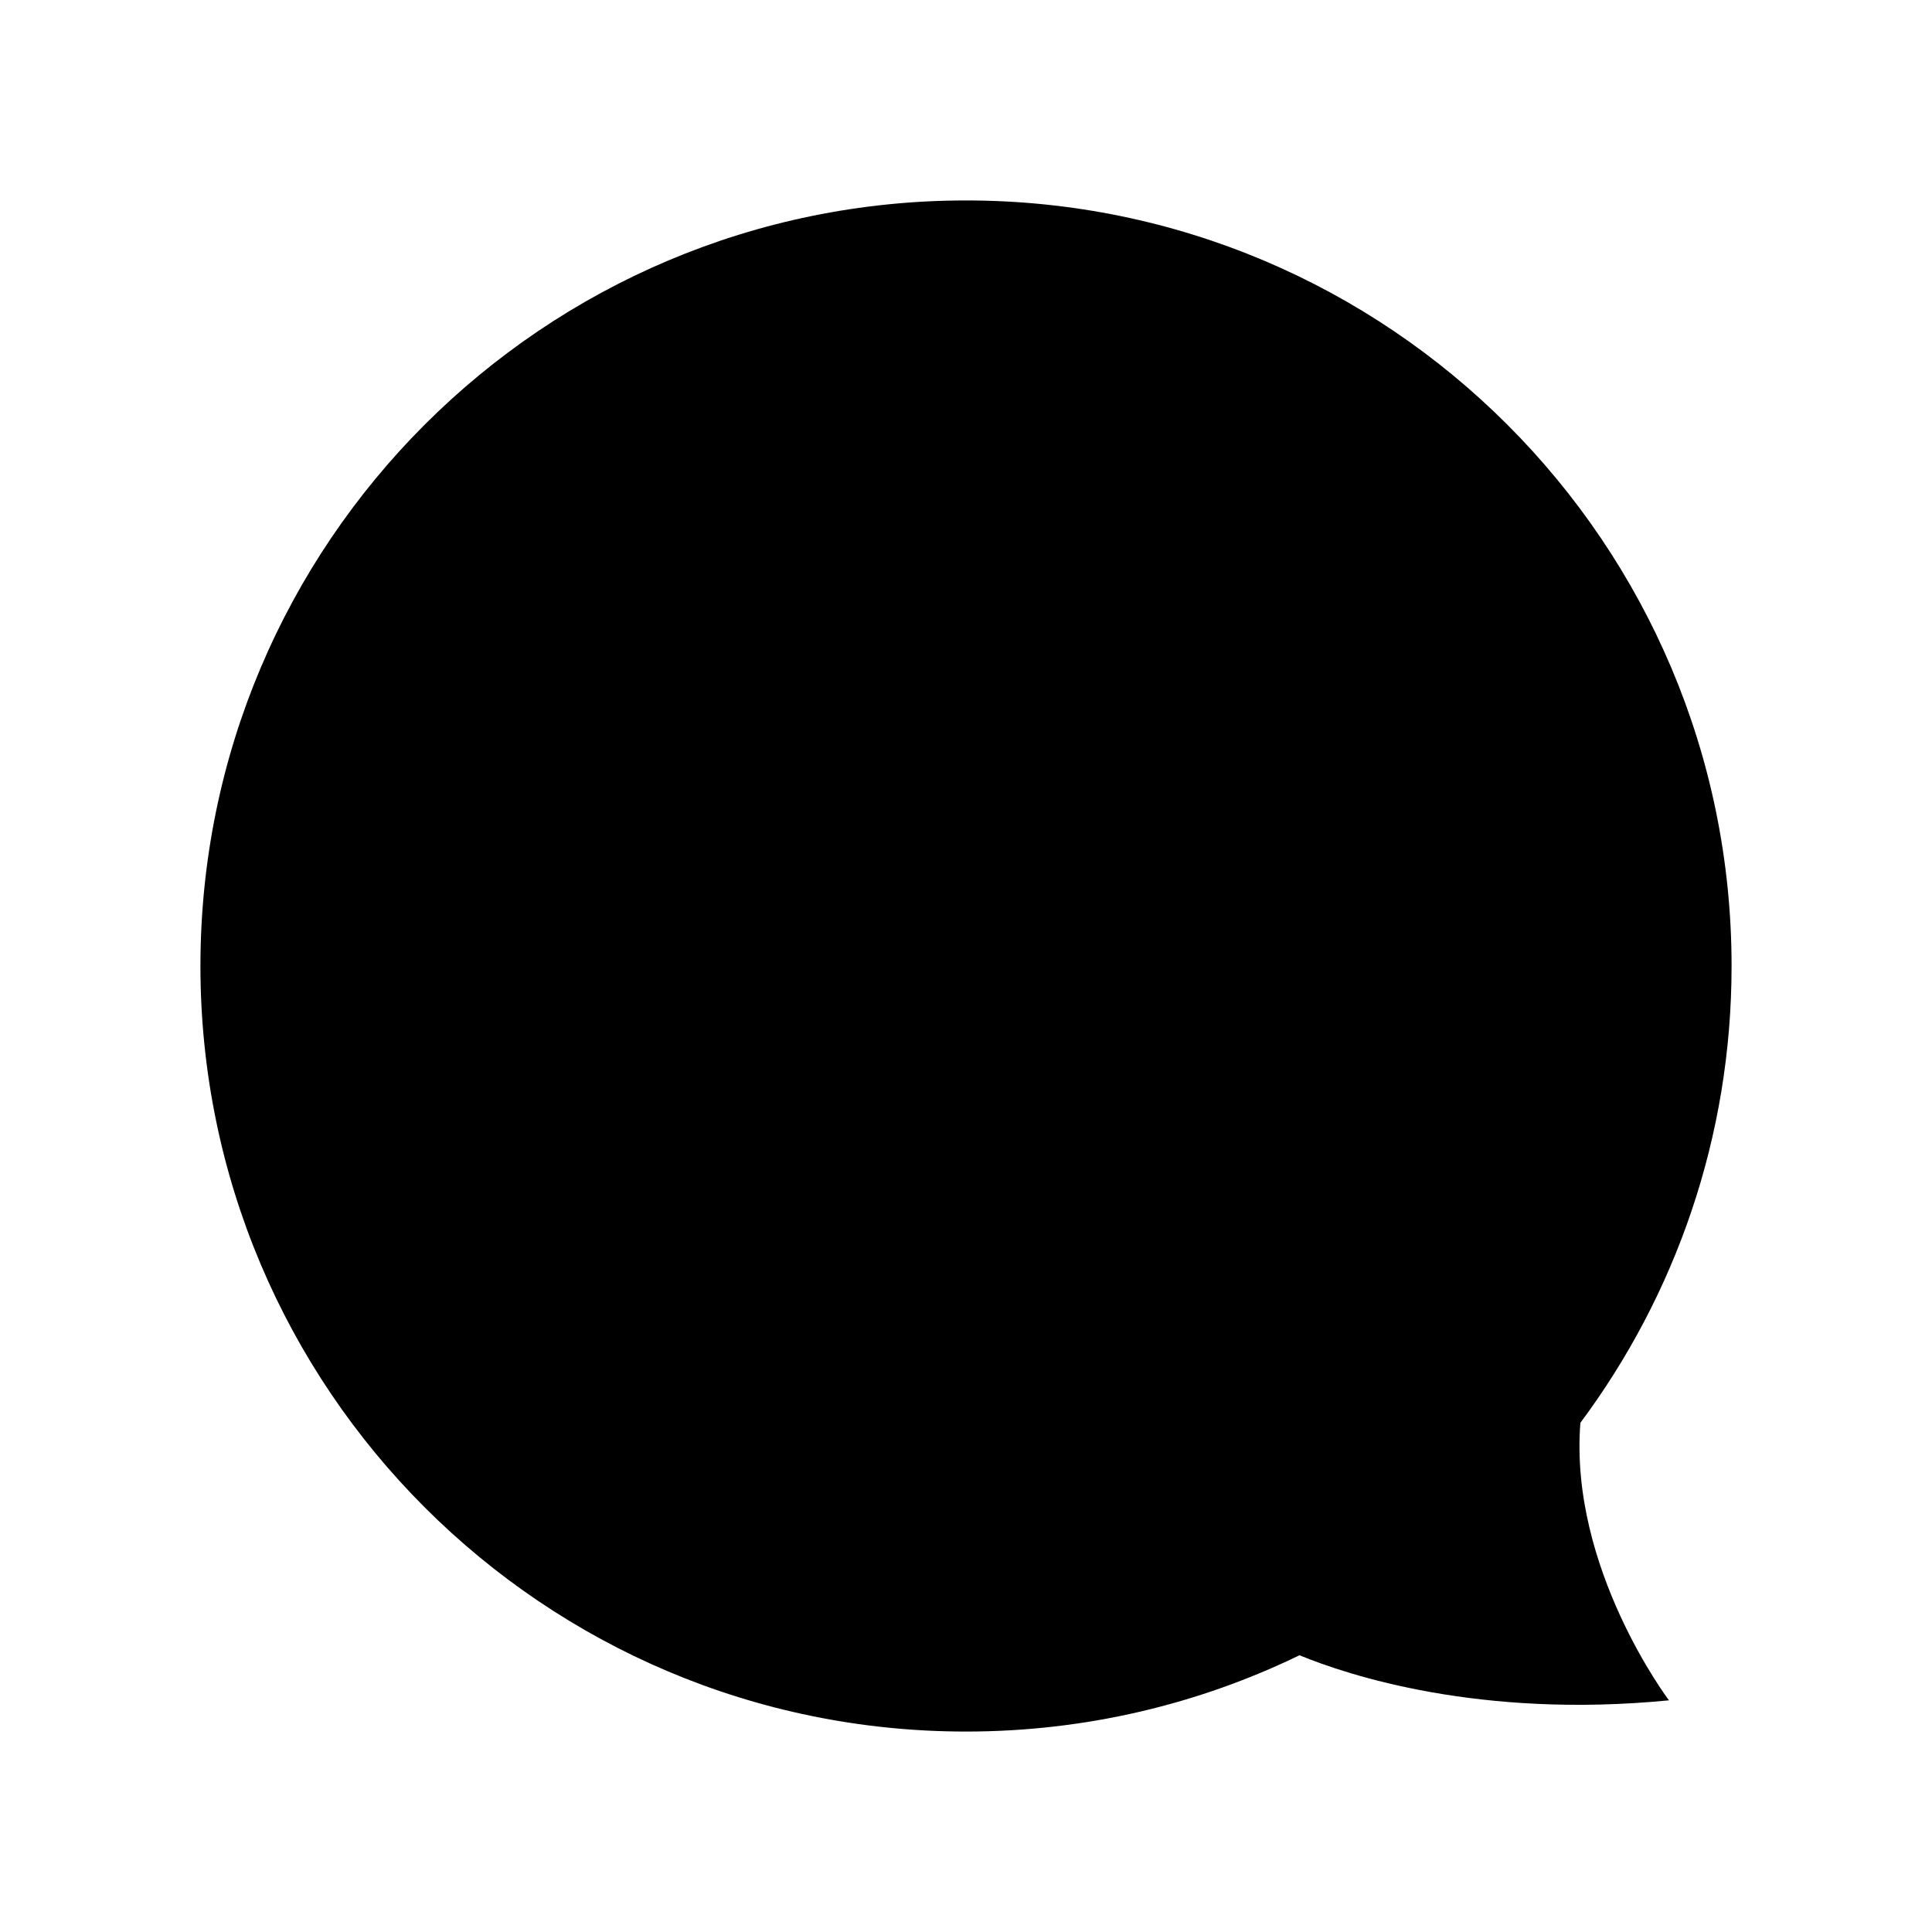
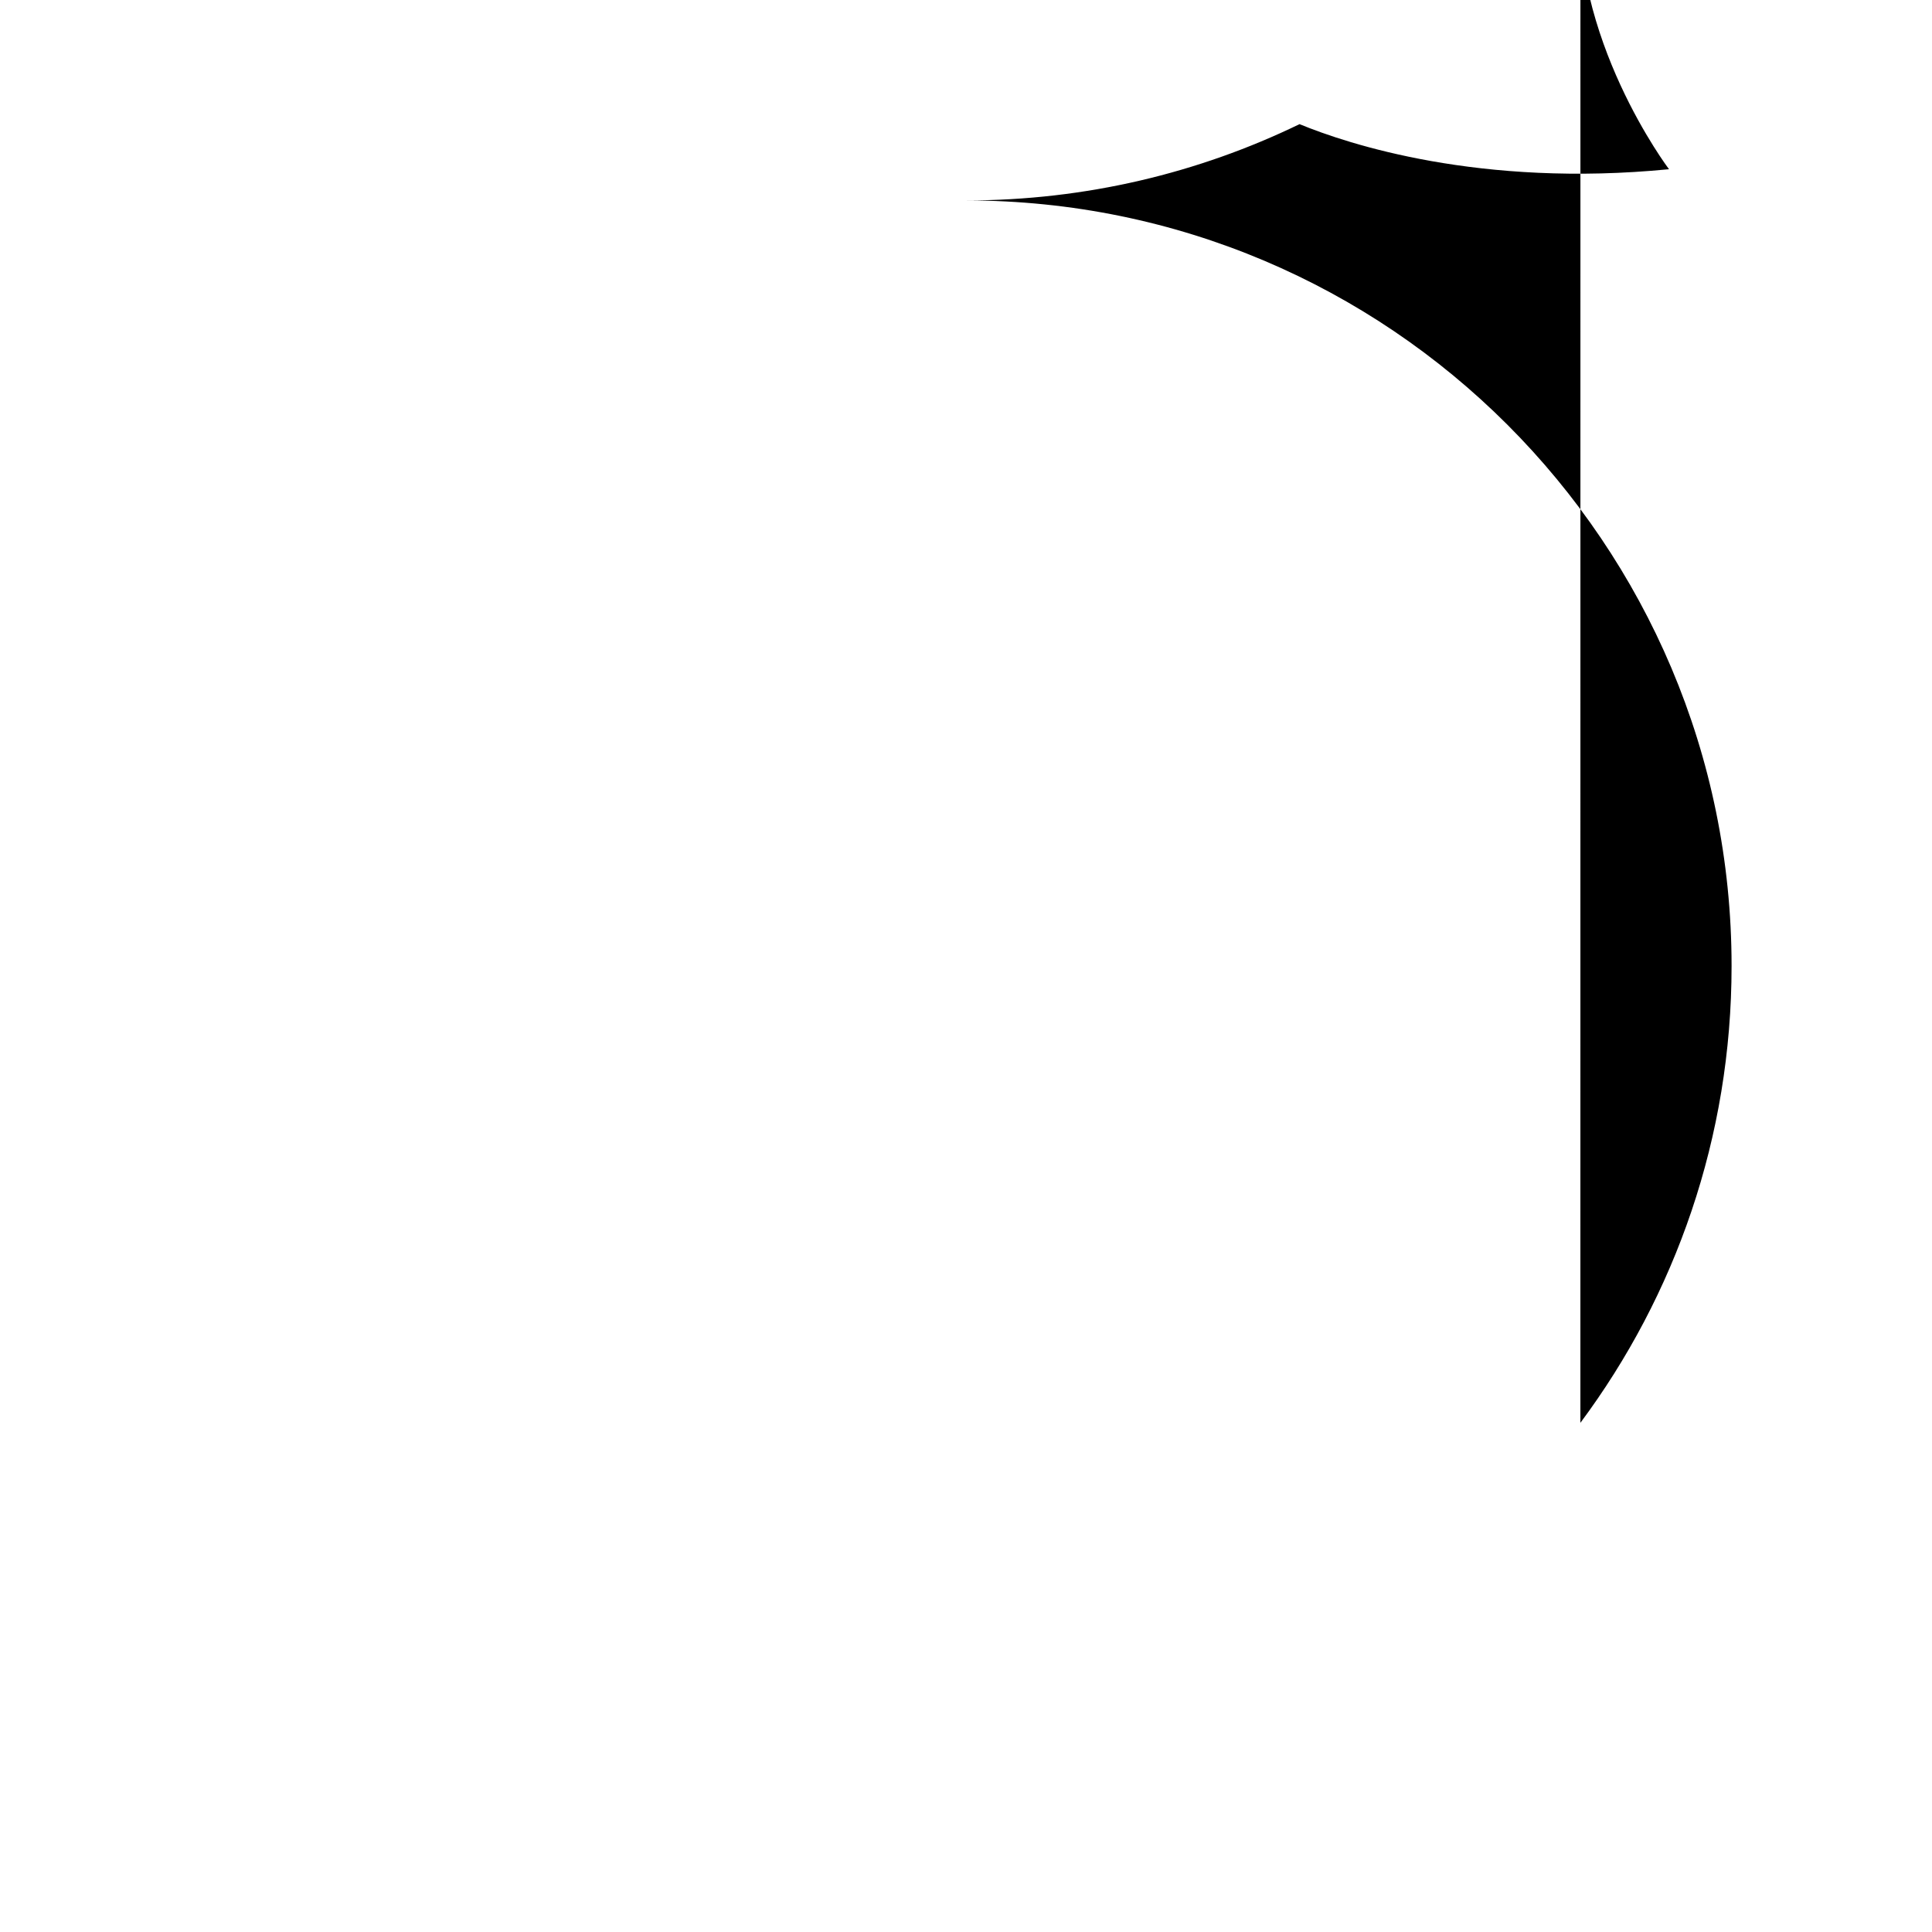
<svg xmlns="http://www.w3.org/2000/svg" fill="#000000" width="800px" height="800px" version="1.1" viewBox="144 144 512 512">
-   <path d="m562.82 521.06c25.164-33.797 40.066-75.688 40.066-121.06 0-112.05-90.836-202.88-202.88-202.88s-202.89 90.832-202.89 202.88 90.832 202.88 202.88 202.88c31.684 0 61.668-7.269 88.383-20.219 12.855 5.285 47.793 16.859 97.914 11.945 0.008-0.004-26.512-34.992-23.473-73.551z" />
+   <path d="m562.82 521.06c25.164-33.797 40.066-75.688 40.066-121.06 0-112.05-90.836-202.88-202.88-202.88c31.684 0 61.668-7.269 88.383-20.219 12.855 5.285 47.793 16.859 97.914 11.945 0.008-0.004-26.512-34.992-23.473-73.551z" />
</svg>